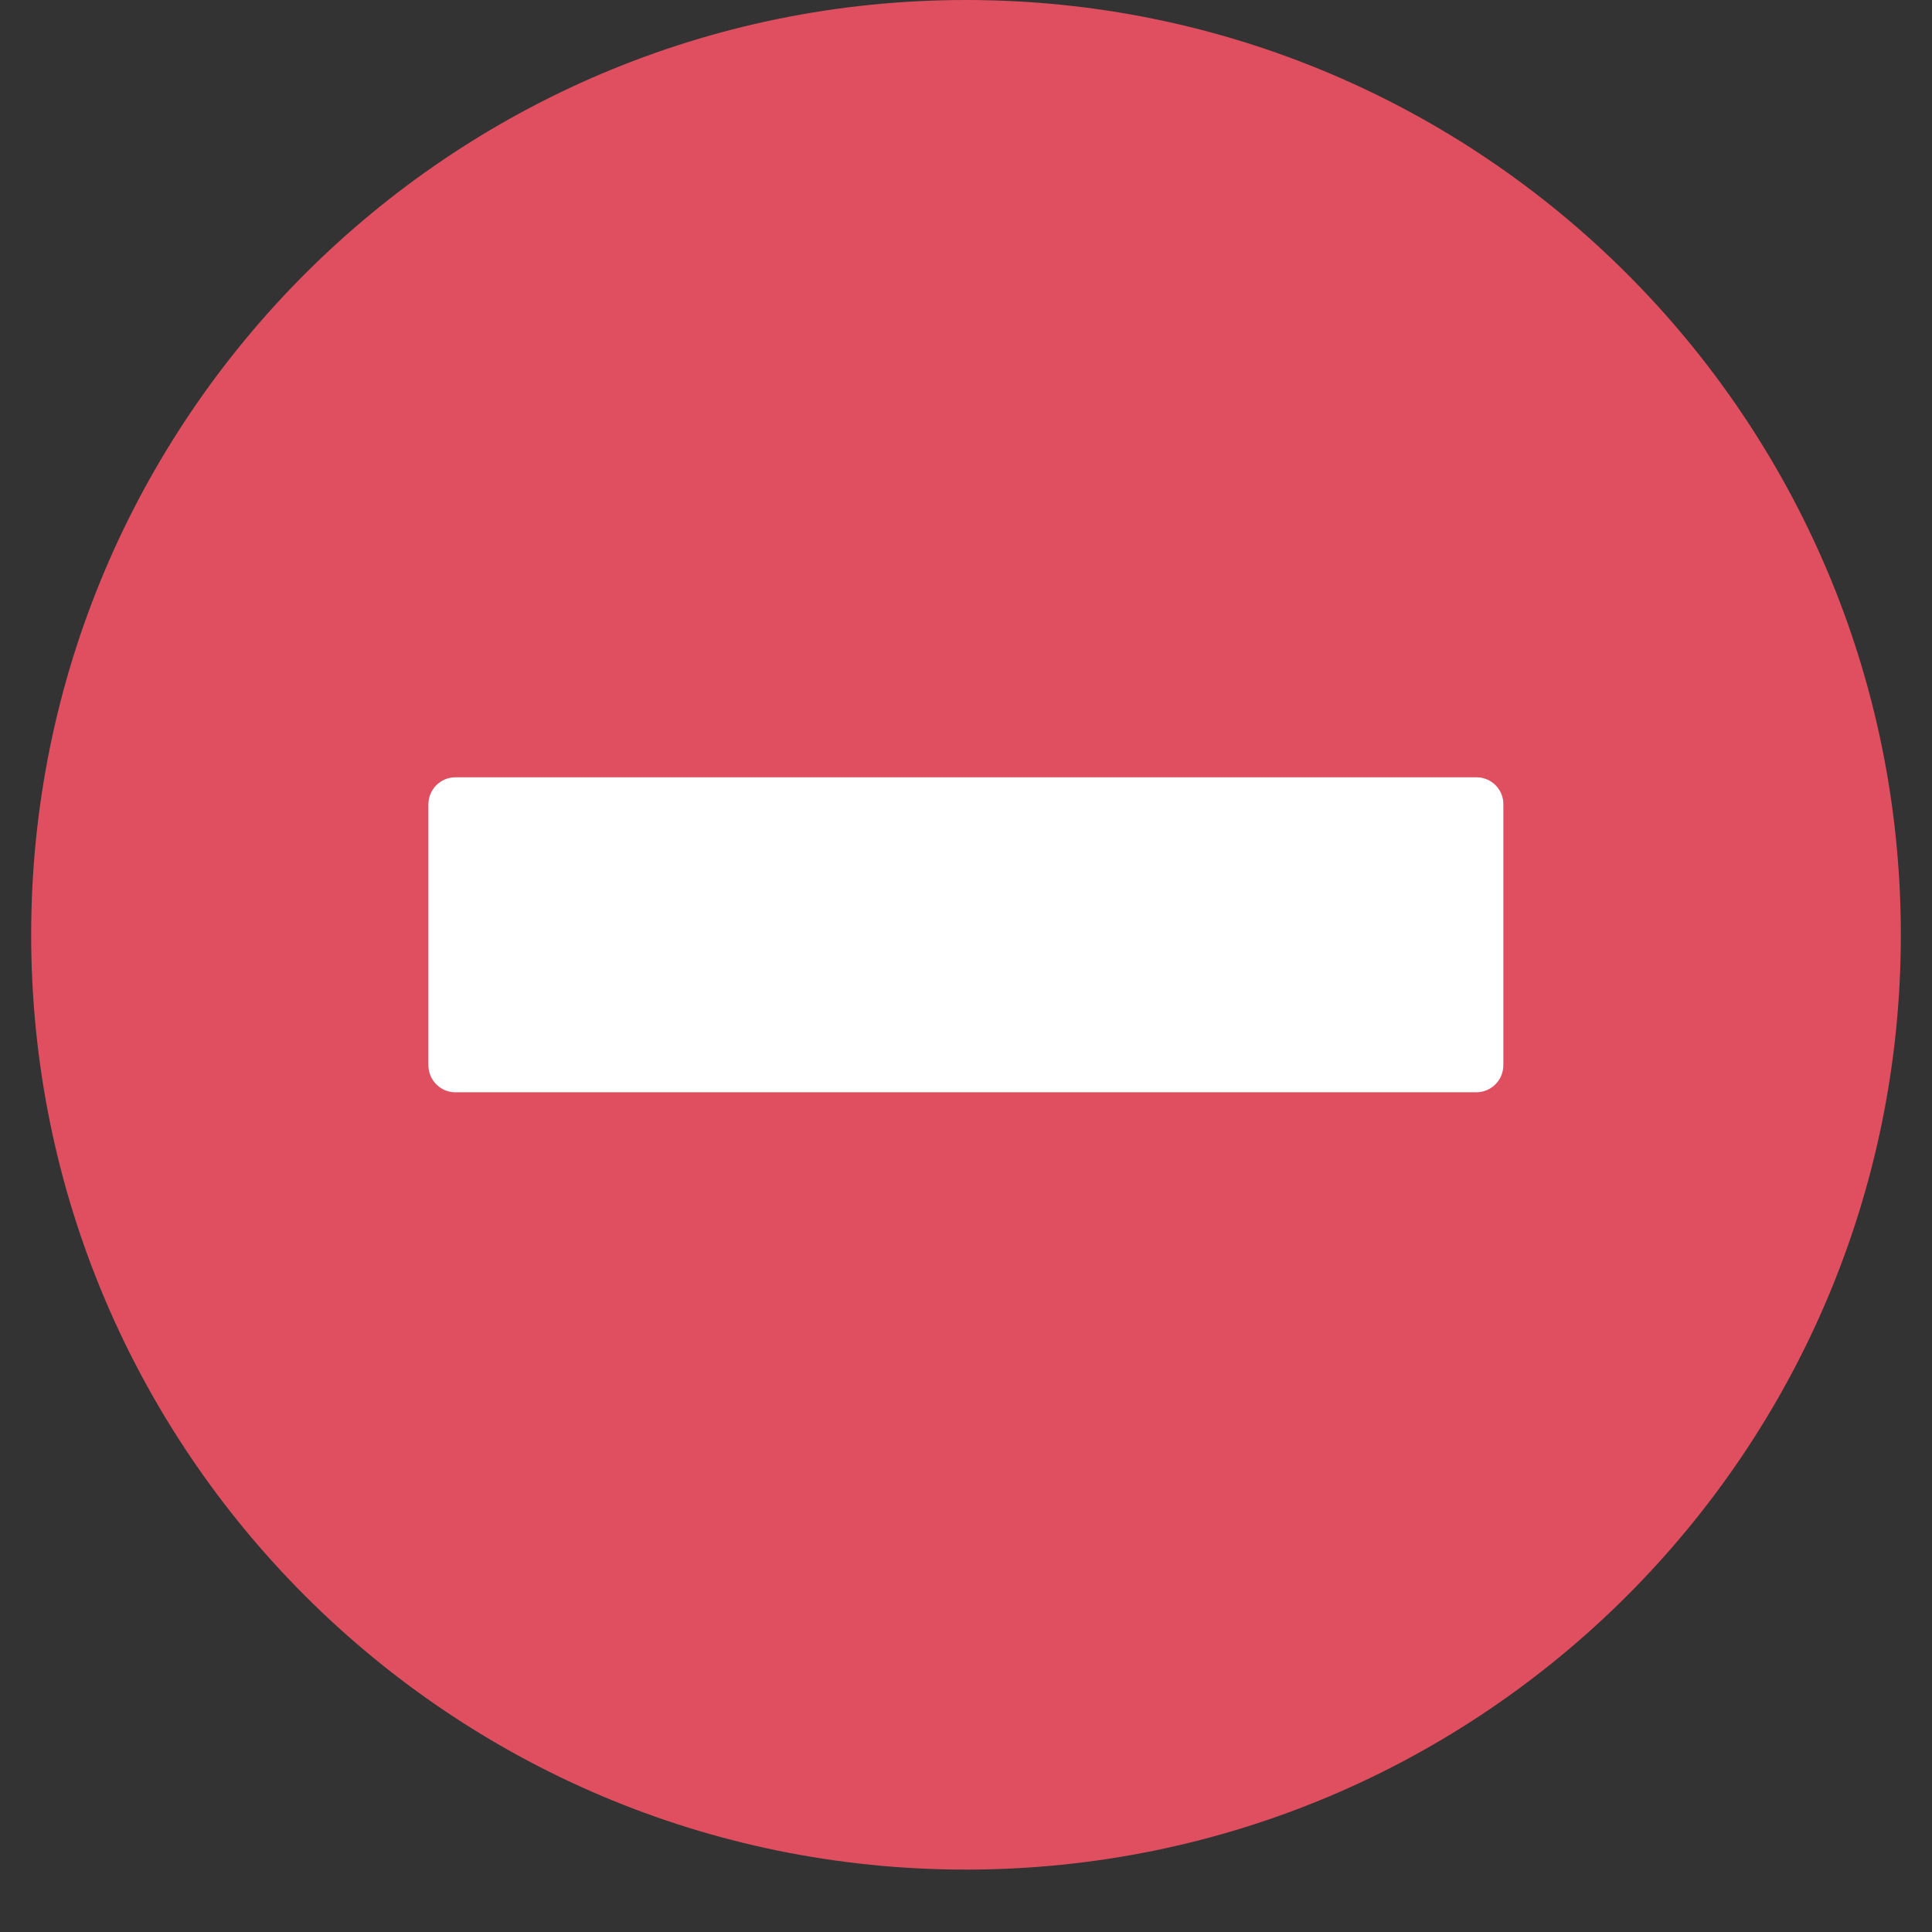
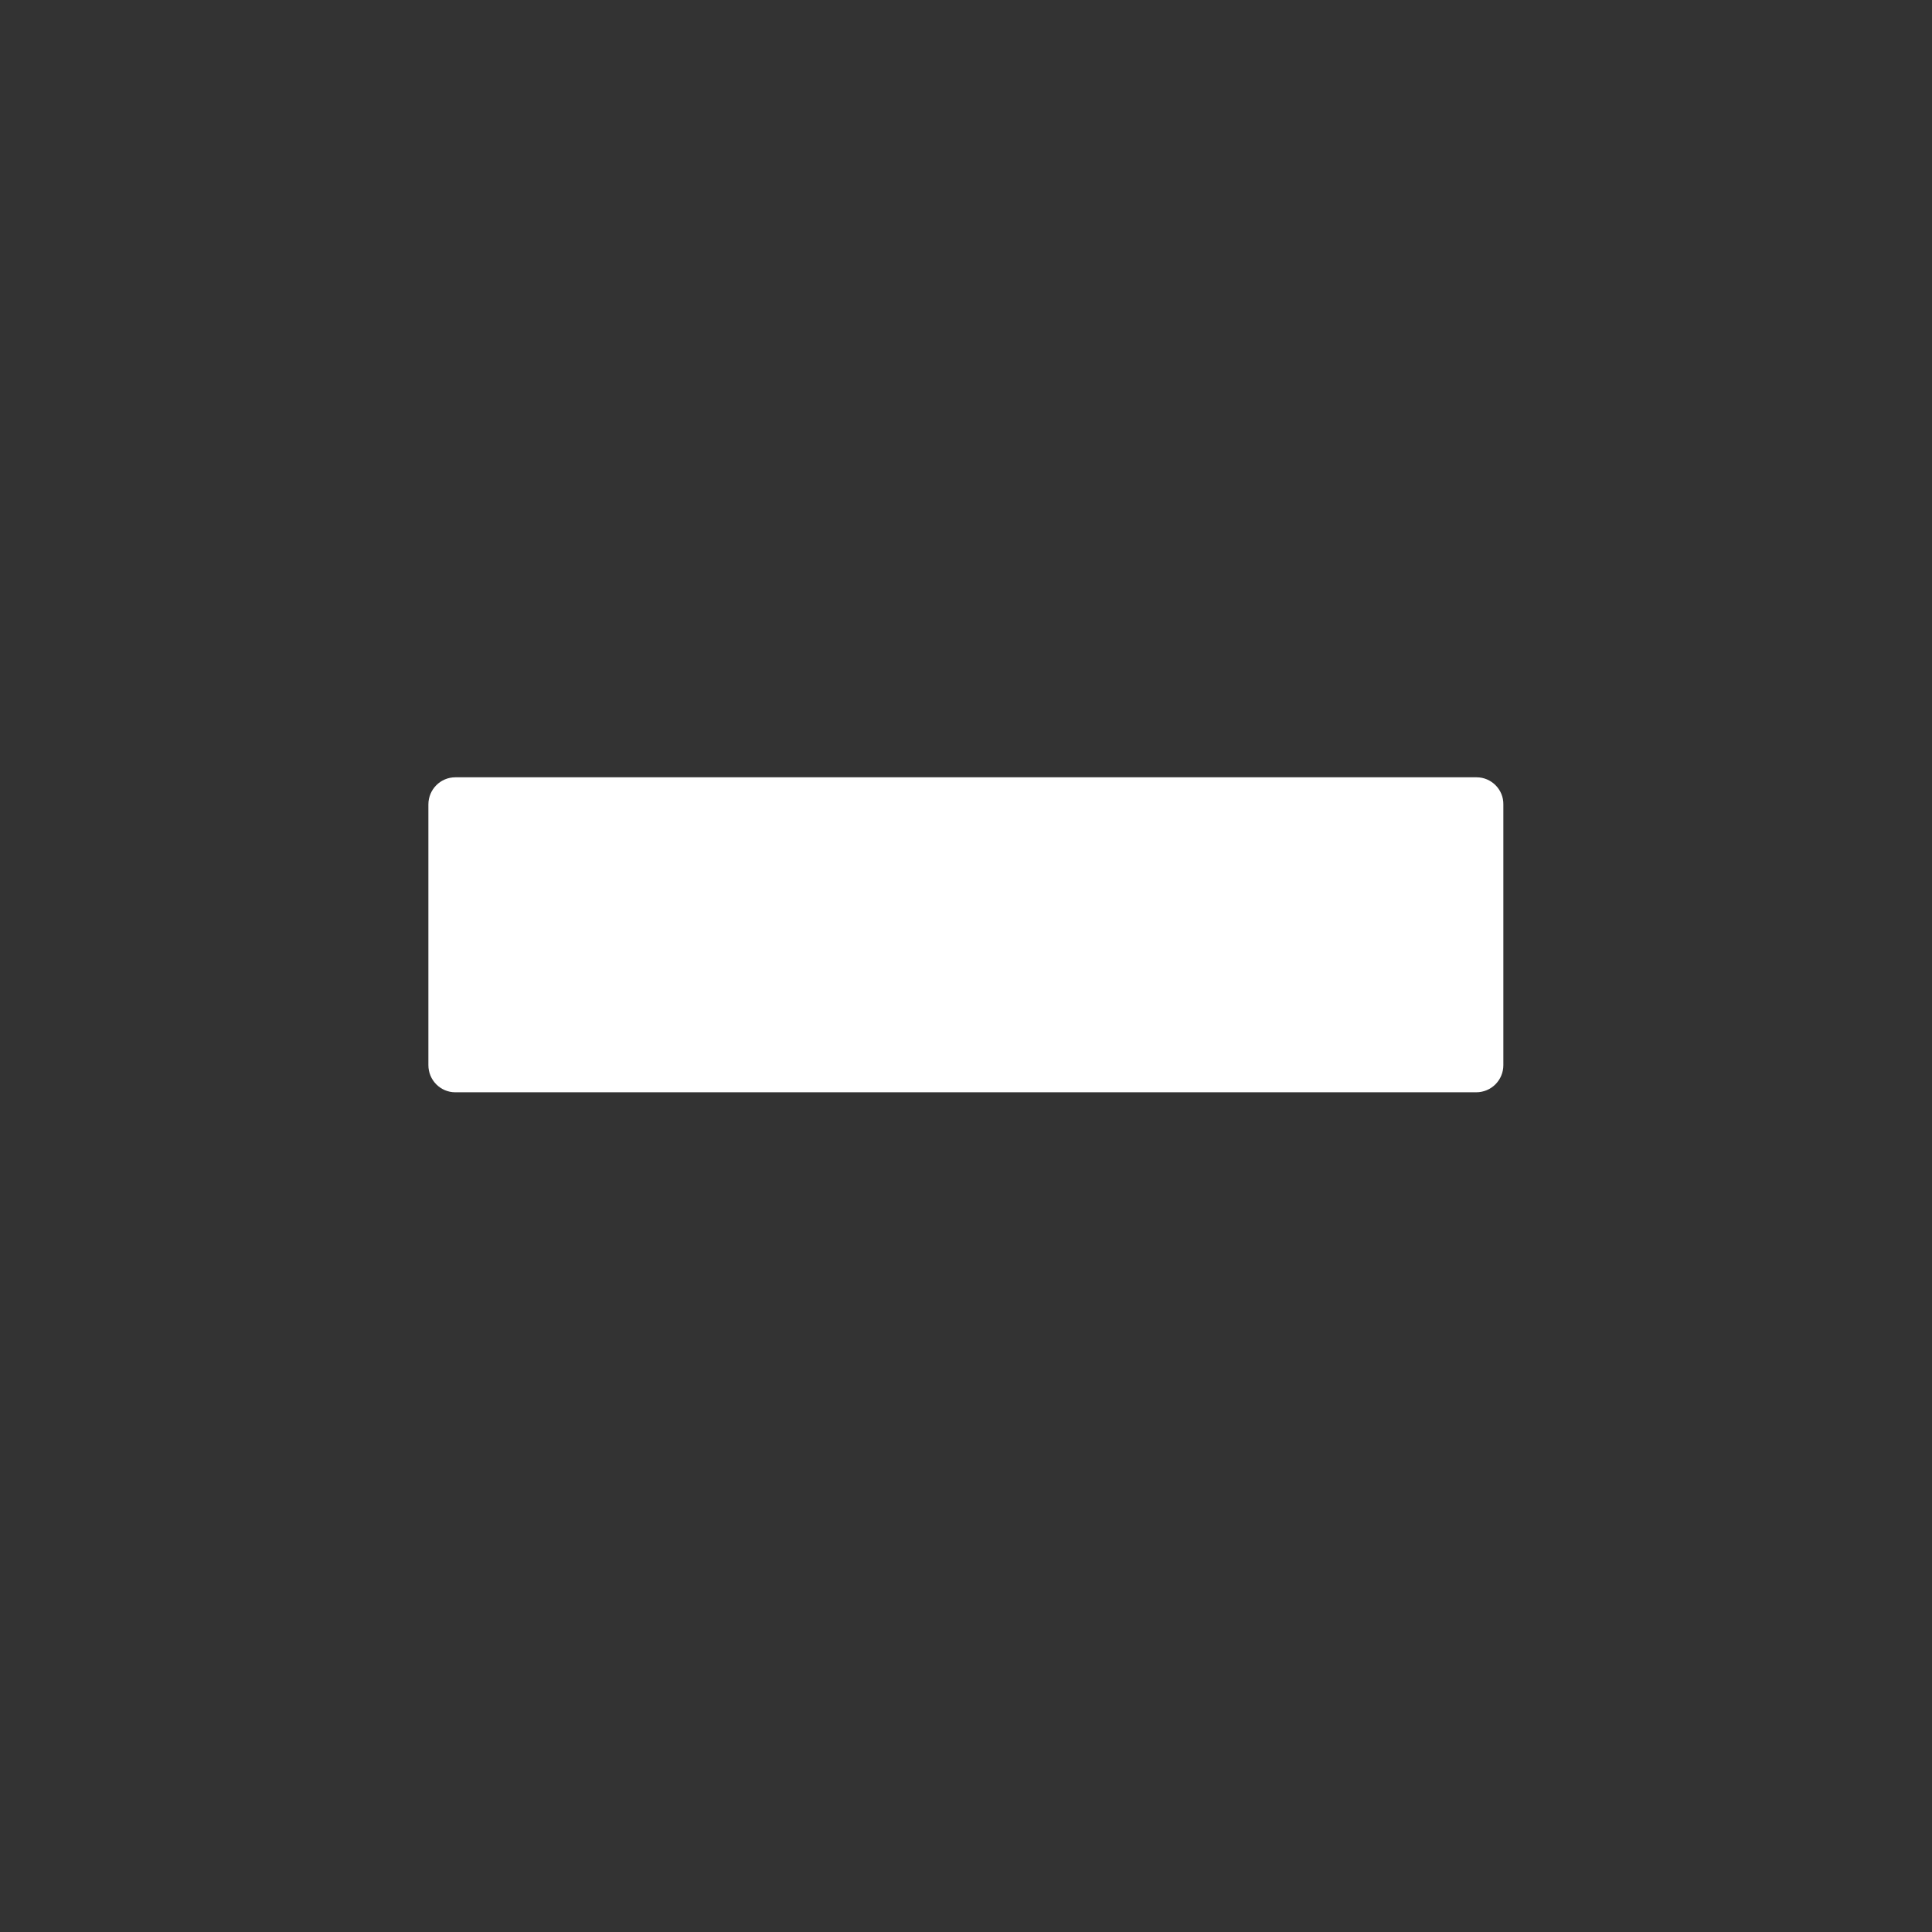
<svg xmlns="http://www.w3.org/2000/svg" width="40" zoomAndPan="magnify" viewBox="0 0 30 30" height="40" preserveAspectRatio="xMidYMid meet" version="1.2">
  <rect x="0" y="0" width="30" height="30" fill="#333333" stroke="none" />
  <defs>
    <clipPath id="09b4c7bb58">
      <path d="M 0.484 0 L 29.516 0 L 29.516 29.031 L 0.484 29.031 Z M 0.484 0 " />
    </clipPath>
    <clipPath id="4888fd69ca">
-       <path d="M 9.195 13.832 L 20.805 13.832 L 20.805 15.285 L 9.195 15.285 Z M 9.195 13.832 " />
-     </clipPath>
+       </clipPath>
  </defs>
  <g id="aa5793d51e">
    <g clip-rule="nonzero" clip-path="url(#09b4c7bb58)">
-       <path style=" stroke:none;fill-rule:nonzero;fill:#e04f5f;fill-opacity:1;" d="M 0.484 14.516 C 0.484 6.5 6.984 0 15 0 C 23.016 0 29.516 6.5 29.516 14.516 C 29.516 22.531 23.016 29.031 15 29.031 C 6.984 29.031 0.484 22.531 0.484 14.516 Z M 0.484 14.516 " />
-     </g>
+       </g>
    <path style=" stroke:none;fill-rule:nonzero;fill:#ffffff;fill-opacity:1;" d="M 22.93 12.07 L 7.07 12.07 C 6.84 12.07 6.652 12.258 6.652 12.492 L 6.652 16.539 C 6.652 16.773 6.84 16.961 7.07 16.961 L 22.922 16.961 C 23.156 16.961 23.344 16.773 23.344 16.539 L 23.344 12.492 C 23.348 12.258 23.156 12.07 22.93 12.07 Z M 22.93 12.07 " />
    <g clip-rule="nonzero" clip-path="url(#4888fd69ca)">
-       <path style=" stroke:none;fill-rule:nonzero;fill:#ffffff;fill-opacity:1;" d="M 9.215 13.832 L 20.785 13.832 L 20.785 15.195 L 9.215 15.195 Z M 9.215 13.832 " />
-       <path style=" stroke:none;fill-rule:nonzero;fill:#ffffff;fill-opacity:1;" d="M 9.215 13.832 L 20.785 13.832 L 20.785 15.195 L 9.215 15.195 Z M 9.215 13.832 " />
-     </g>
+       </g>
  </g>
</svg>